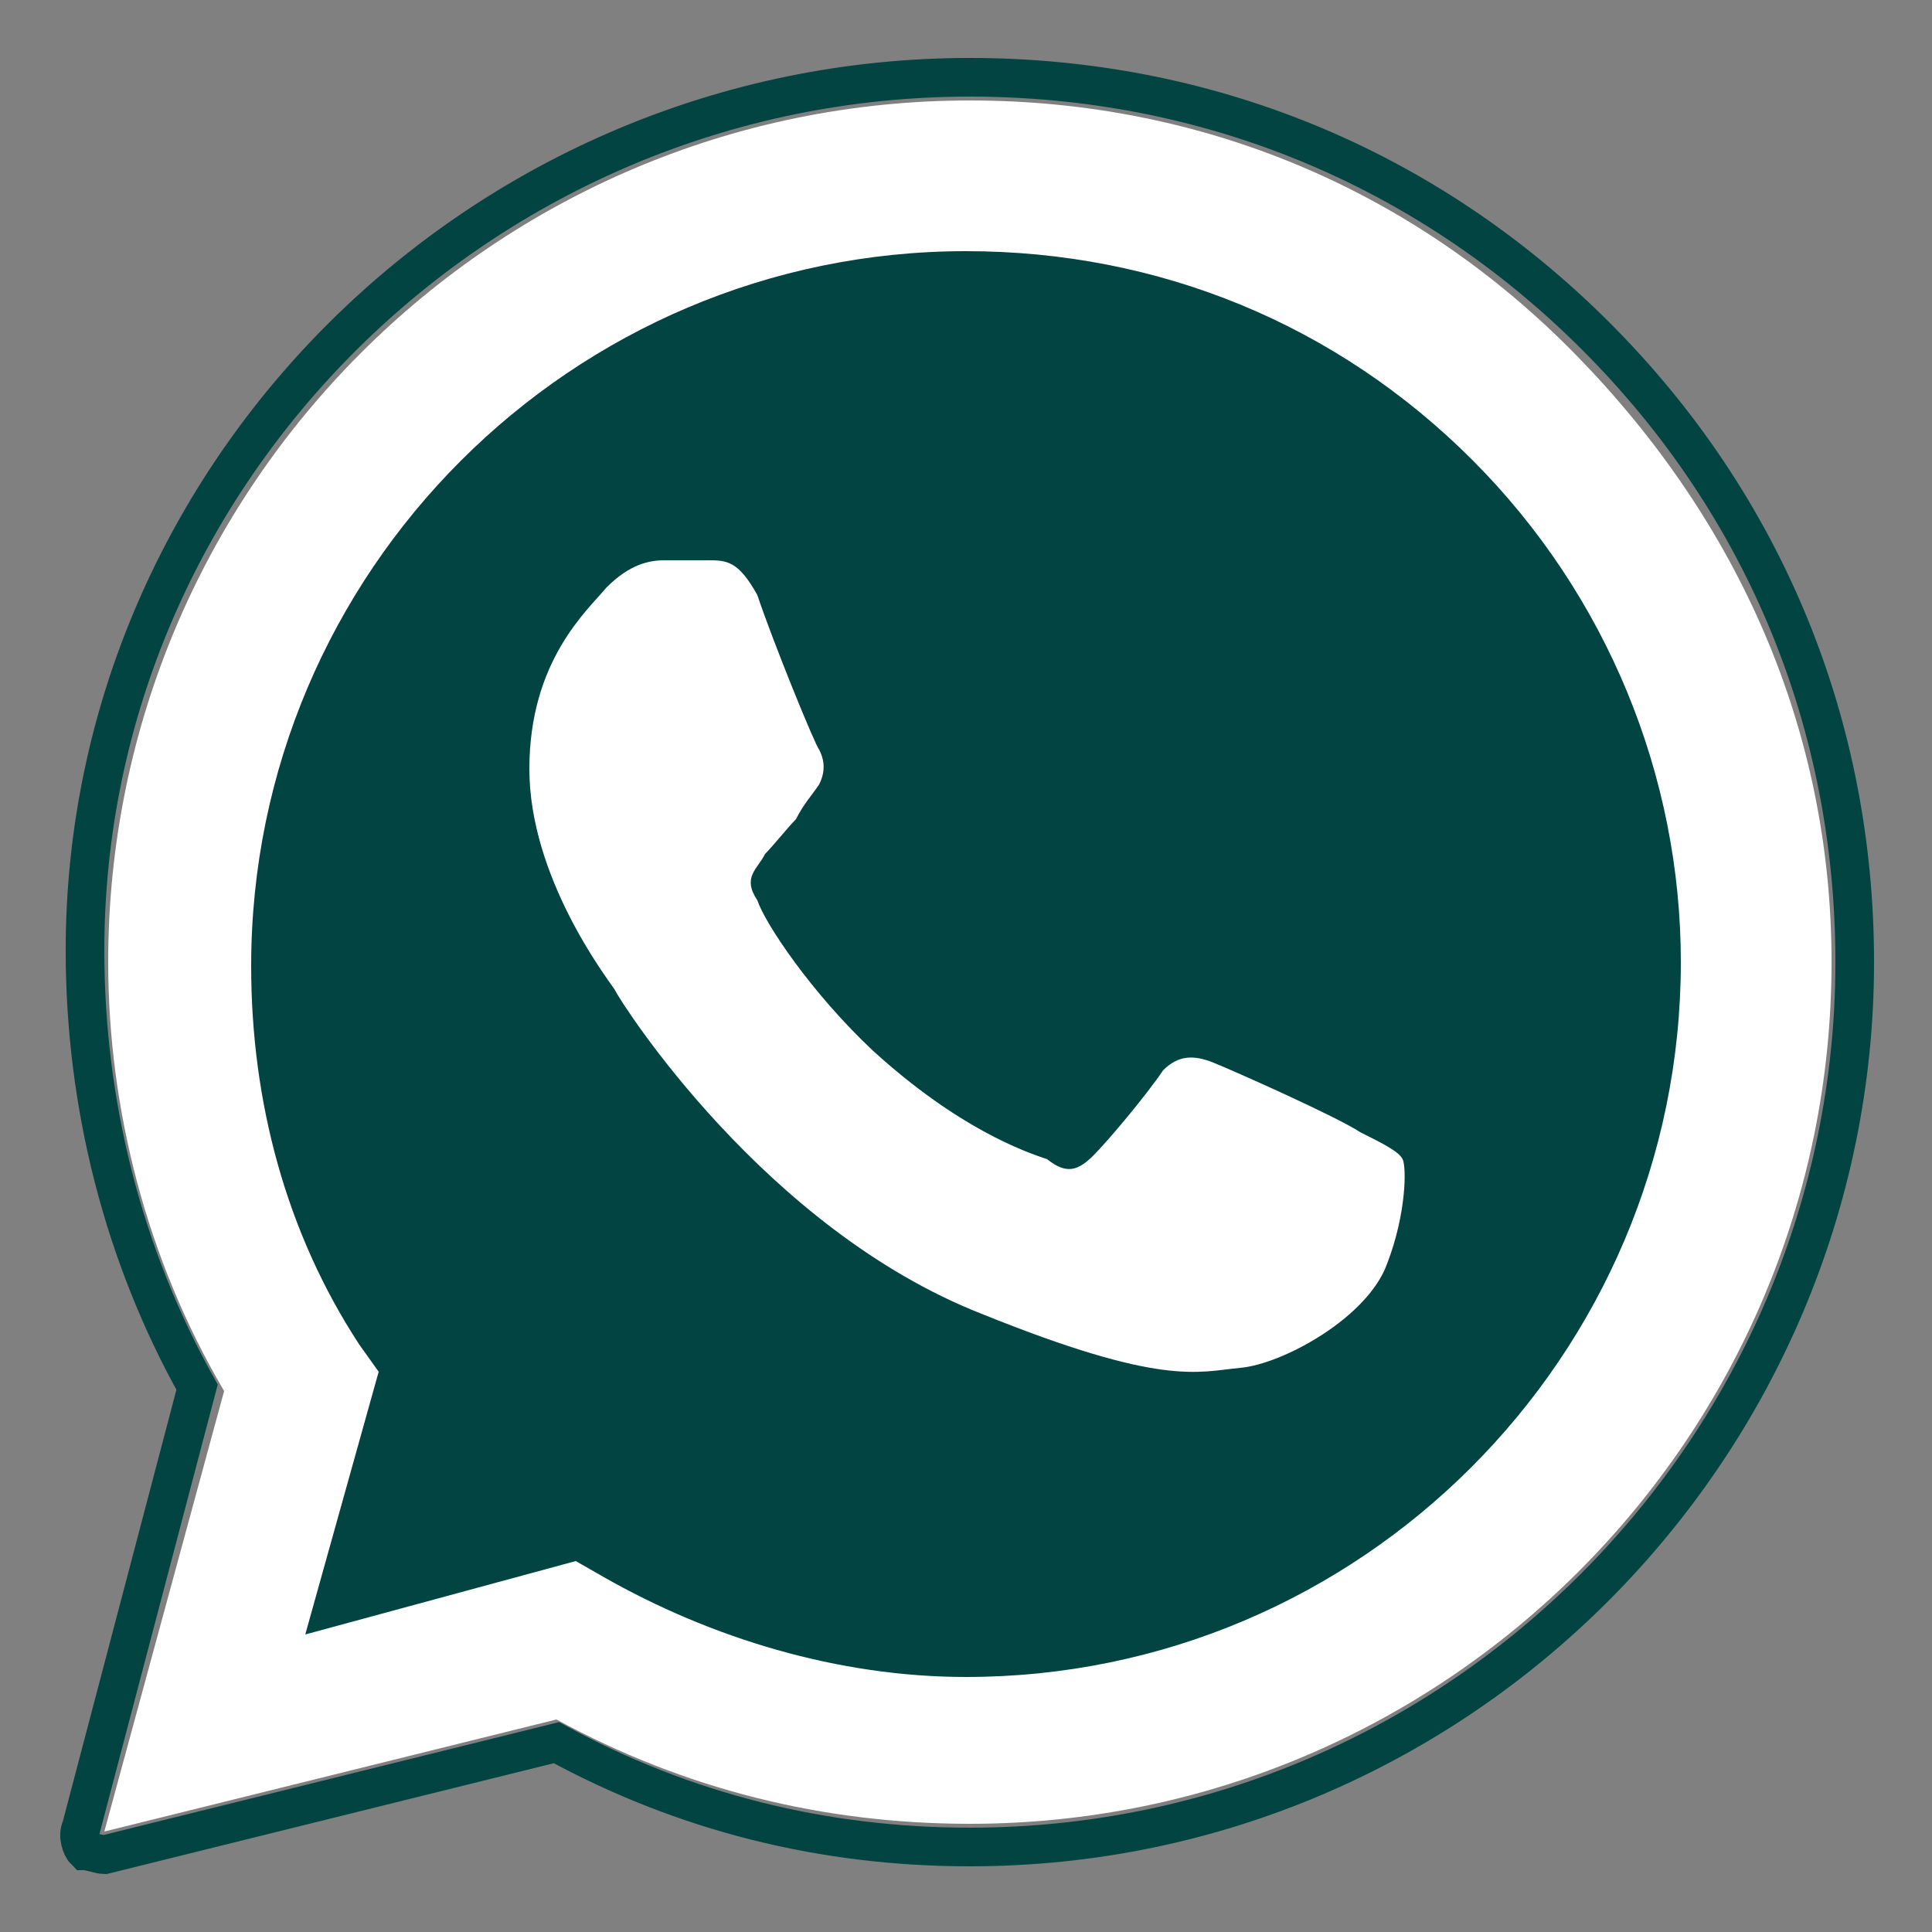
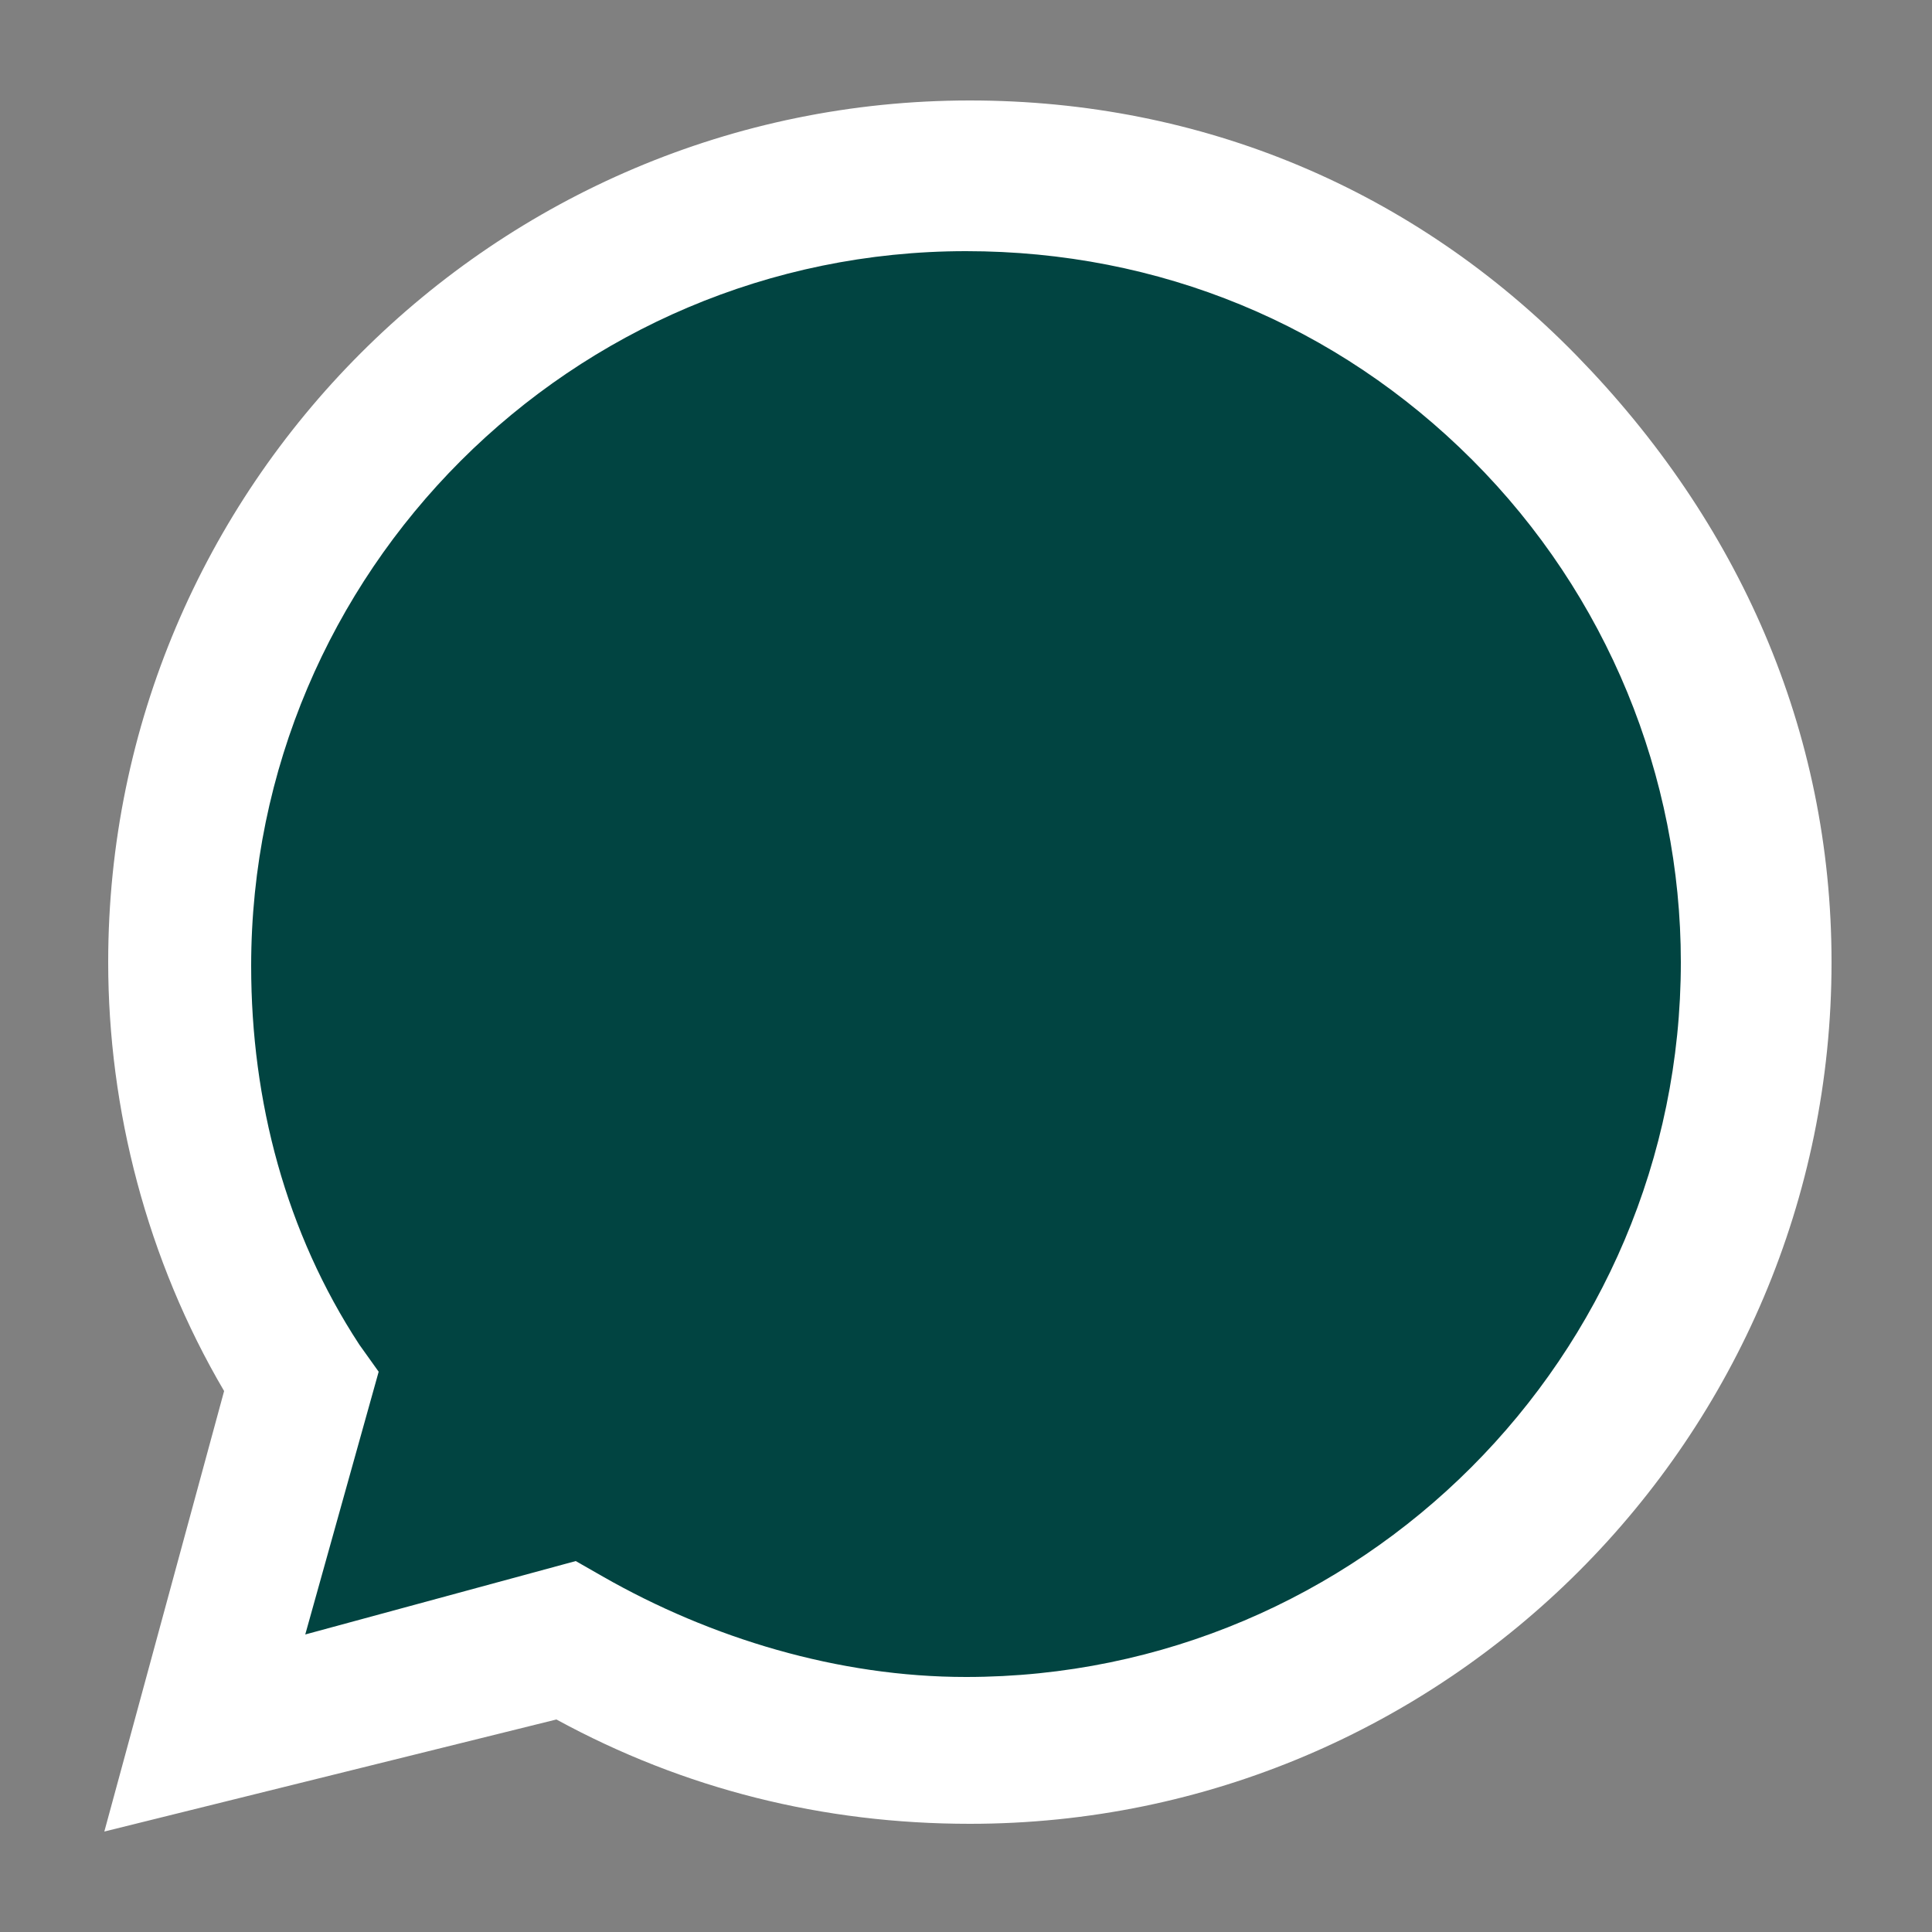
<svg xmlns="http://www.w3.org/2000/svg" version="1.1" id="Layer_1" x="0px" y="0px" viewBox="0 0 50 50" style="enable-background:new 0 0 50 50;" xml:space="preserve">
  <rect x="0" y="0" width="50" height="50" fill="#808080" stroke="none" />
  <style type="text/css">
	.st0{fill:#FFFFFF;}
	.st1{fill:none;stroke:#014441;stroke-miterlimit:10;}
	.st2{fill:#014441;}
	.st3{fill-rule:evenodd;clip-rule:evenodd;fill:#FFFFFF;}
</style>
  <path class="st0" d="M2.7,47.4L5.8,36c-2-3.4-3-7.3-3-11.1c0-12.3,10-22.3,22.3-22.3c6,0,11.5,2.3,15.7,6.6s6.6,9.7,6.6,15.7  c0,12.3-10,22.3-22.3,22.3c-3.8,0-7.4-0.9-10.7-2.7L2.7,47.4z" />
-   <path class="st1" d="M2.7,48c-0.1,0-0.4-0.1-0.5-0.1c-0.1-0.1-0.2-0.4-0.1-0.6l3-11.4c-1.9-3.4-2.9-7.3-2.9-11.3  C2.2,12.2,12.5,2,25.1,2c6.1,0,11.8,2.3,16.2,6.7S48,18.8,48,24.9c0,12.5-10.2,22.9-22.9,22.9c-3.8,0-7.4-0.9-10.7-2.7L2.7,48  L2.7,48z" />
  <path class="st2" d="M38.1,11.9C34.6,8.4,30,6.5,25,6.5C14.8,6.5,6.5,14.8,6.5,25c0,3.5,0.9,6.9,2.8,9.8l0.5,0.7l-1.9,6.8l7-1.9  l0.7,0.4c2.8,1.6,6.1,2.6,9.4,2.6c10.2,0,18.5-8.3,18.5-18.5C43.5,20.1,41.6,15.4,38.1,11.9z" />
-   <path class="st3" d="M19.6,15.4c-0.5-0.9-0.8-0.9-1.3-0.9c-0.4,0-0.7,0-1.1,0s-0.9,0.1-1.5,0.7c-0.5,0.6-2,1.9-2,4.7s2,5.4,2.2,5.7  c0.2,0.4,3.9,6.2,9.5,8.4c4.7,1.9,5.6,1.5,6.7,1.4c1.1-0.1,3.3-1.3,3.8-2.7c0.5-1.3,0.5-2.5,0.4-2.7s-0.5-0.4-1.1-0.7  c-0.6-0.4-3.3-1.6-3.8-1.8c-0.5-0.2-0.9-0.2-1.3,0.2c-0.4,0.6-1.4,1.8-1.8,2.2c-0.4,0.4-0.7,0.5-1.2,0.1c-0.6-0.2-2.3-0.8-4.5-2.8  c-1.6-1.5-2.8-3.3-3-3.9c-0.4-0.6,0-0.8,0.2-1.2c0.2-0.2,0.6-0.7,0.8-0.9c0.2-0.4,0.4-0.6,0.6-0.9c0.2-0.4,0.1-0.7,0-0.9  C21.1,19.3,20,16.6,19.6,15.4z" />
</svg>